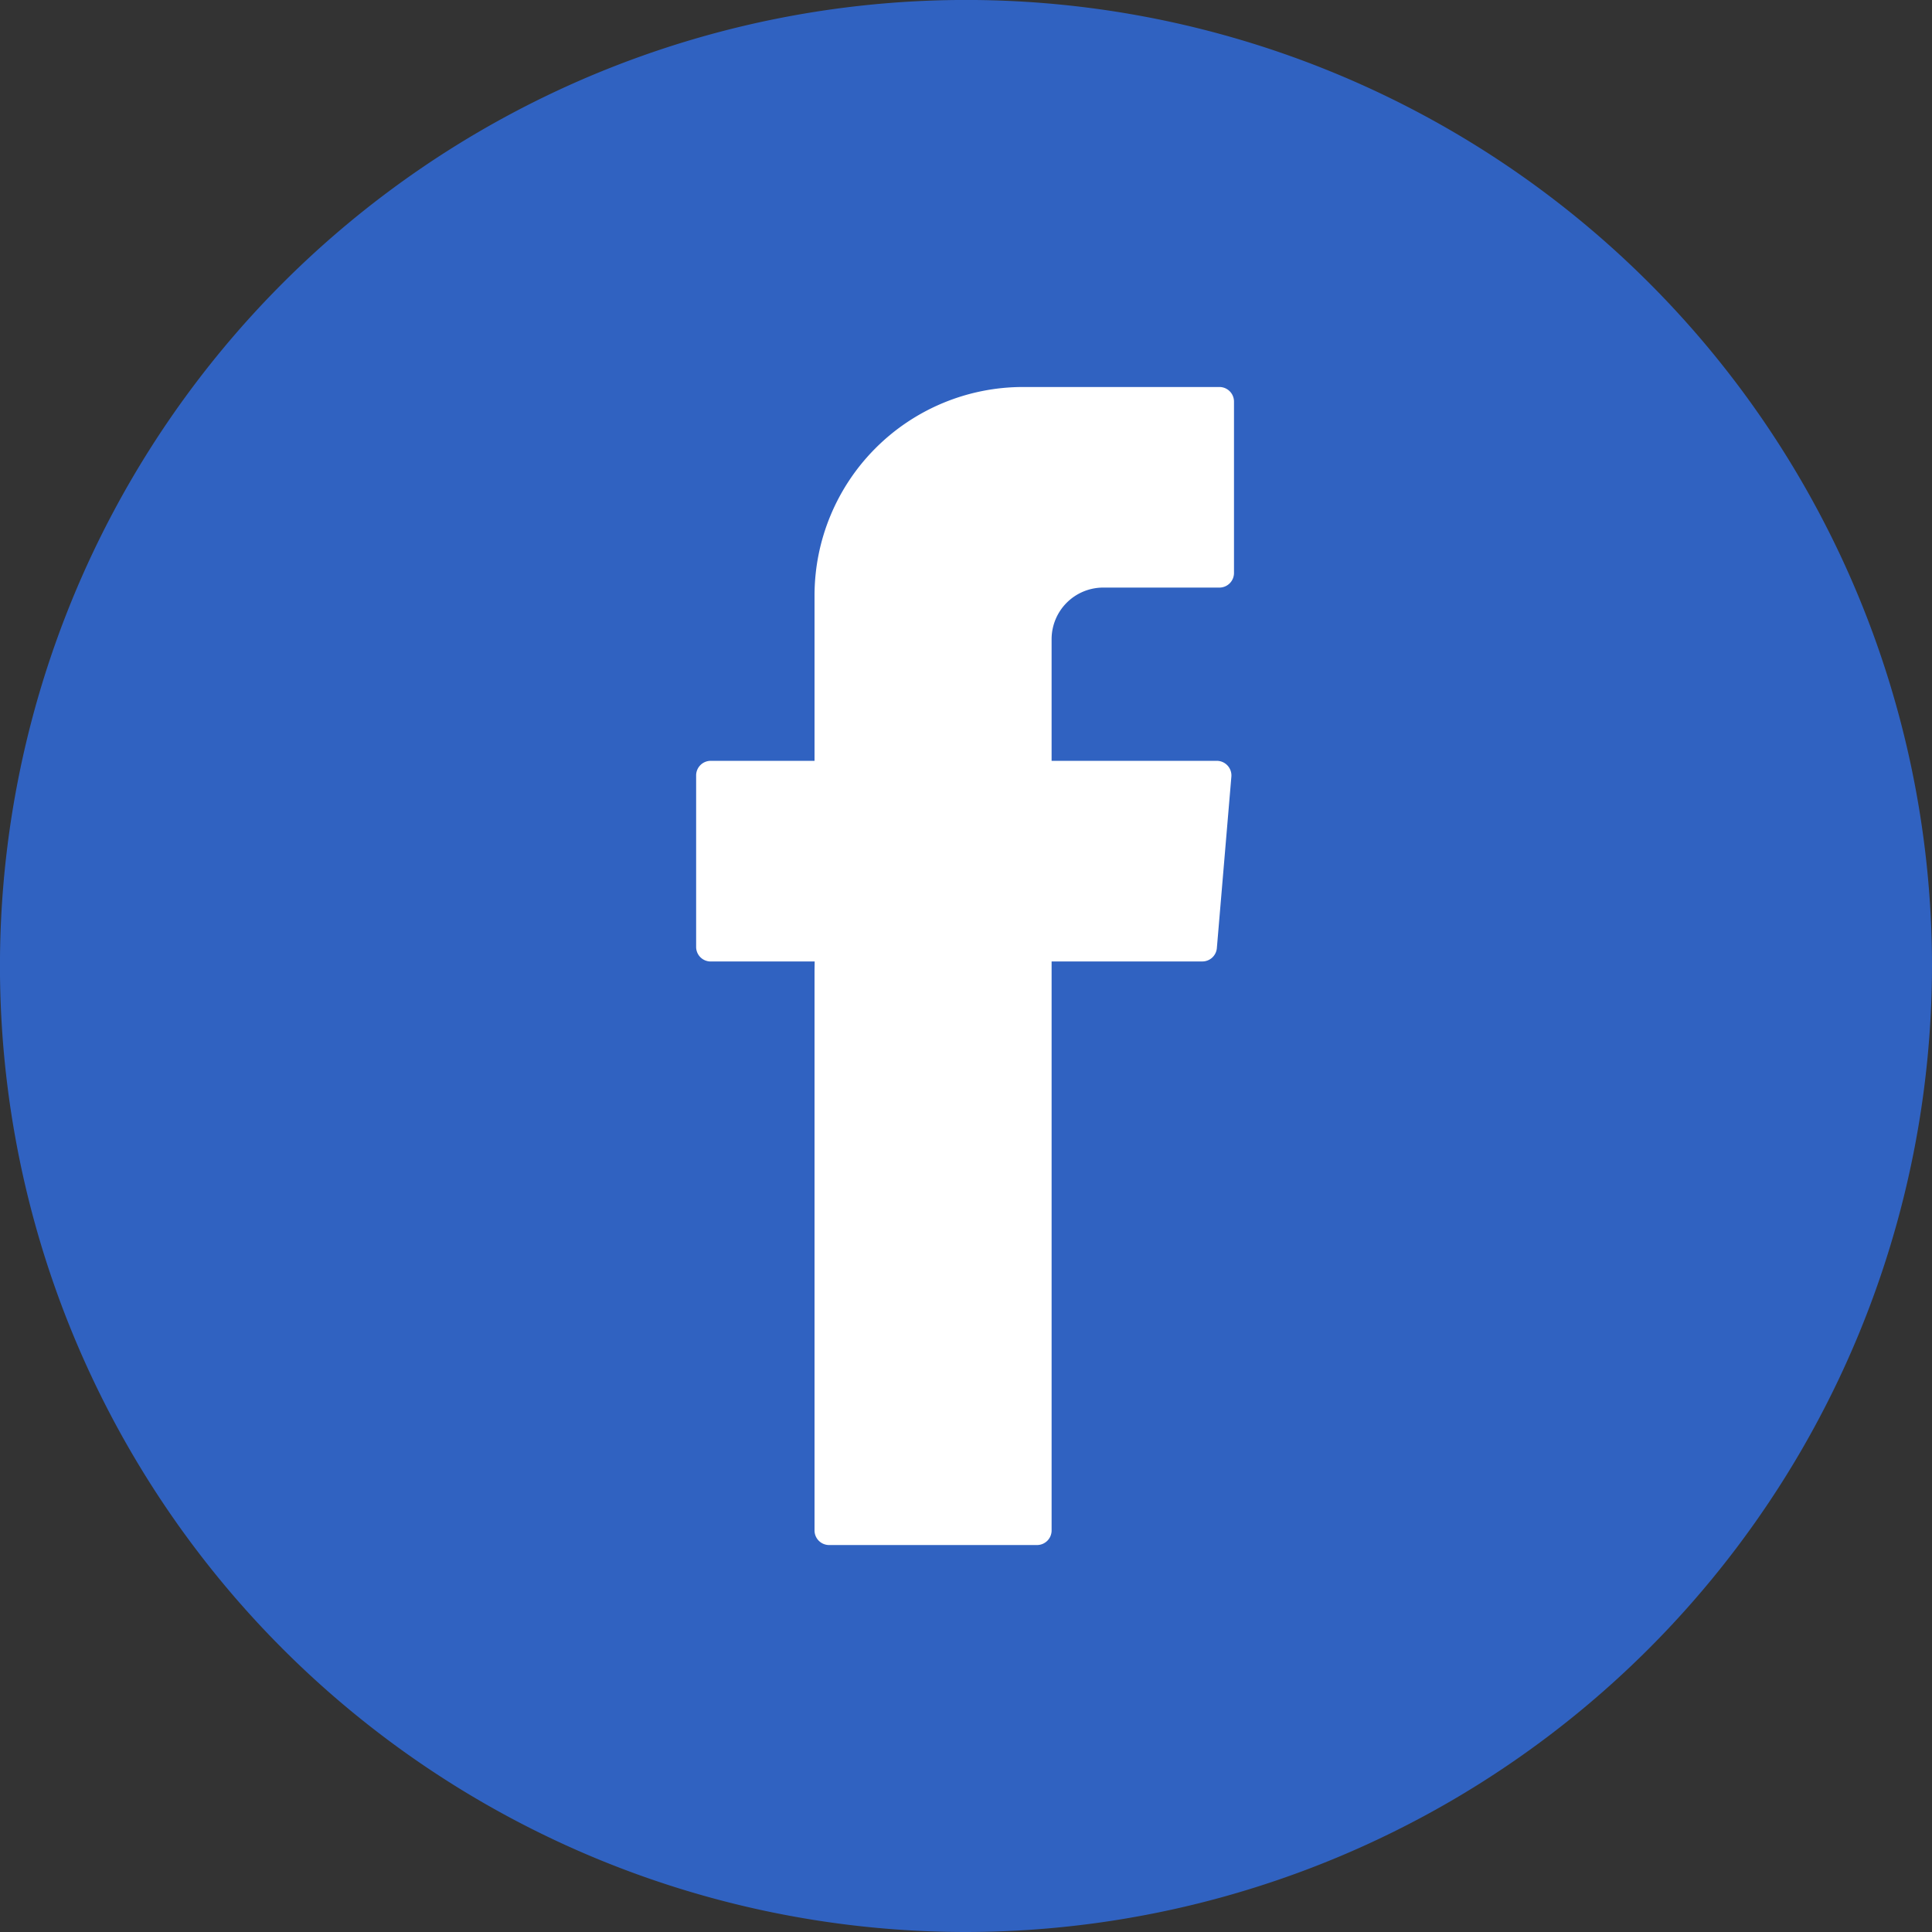
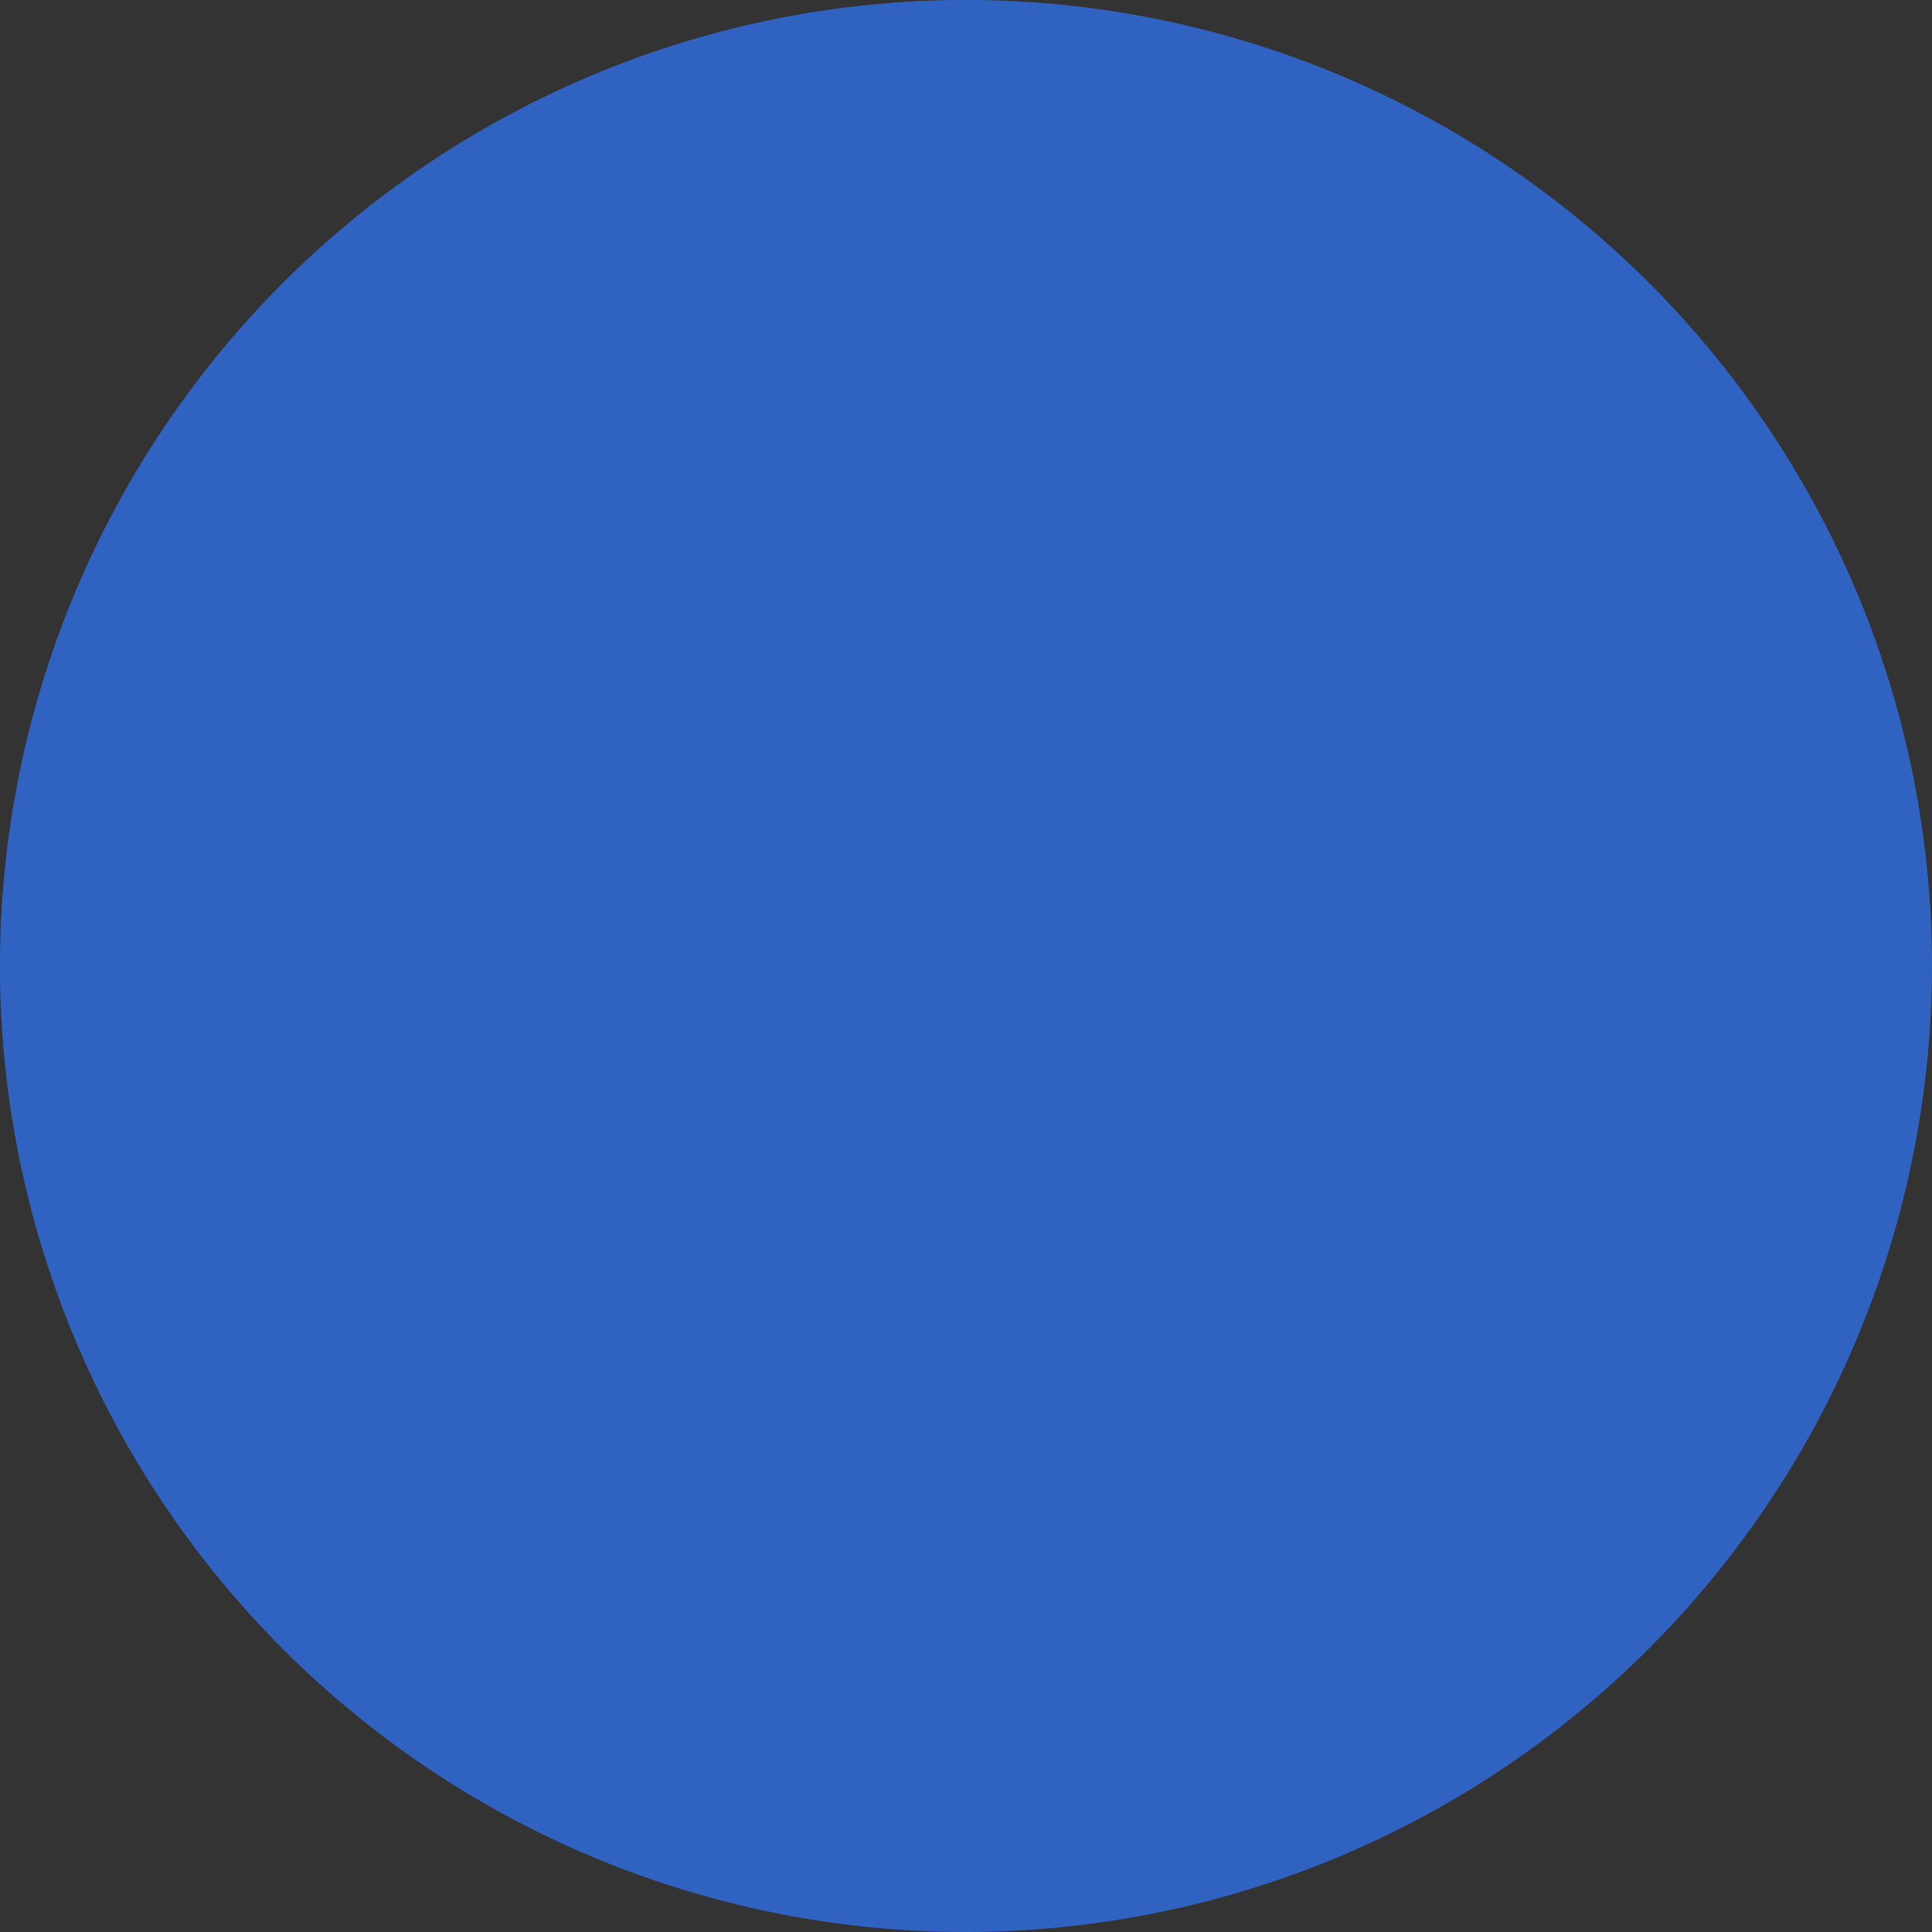
<svg xmlns="http://www.w3.org/2000/svg" width="54.585" height="54.585" viewBox="0 0 54.585 54.585">
  <rect x="0" y="0" width="54.585" height="54.585" fill="#333333" stroke="none" />
  <g id="prefix__facebook" transform="translate(-613.92 -202.947)">
    <g id="prefix__Grupo_435" data-name="Grupo 435">
      <path id="prefix__Trazado_979" d="M641.213 257.532a27.293 27.293 0 1 1 27.292-27.292 27.324 27.324 0 0 1-27.292 27.292z" data-name="Trazado 979" style="fill:#3062c1" />
    </g>
    <g id="prefix__Grupo_436" data-name="Grupo 436">
-       <path id="prefix__Trazado_980" d="M636.933 230.369v15.818a.412.412 0 0 0 .412.412h5.874a.412.412 0 0 0 .412-.412v-16.076h4.259a.412.412 0 0 0 .41-.377l.41-4.844a.413.413 0 0 0-.411-.447h-4.668v-3.436a1.459 1.459 0 0 1 1.458-1.459h3.283a.412.412 0 0 0 .412-.412v-4.843a.412.412 0 0 0-.412-.412h-5.546a5.893 5.893 0 0 0-5.893 5.893v4.669H634a.412.412 0 0 0-.412.412v4.845a.411.411 0 0 0 .412.412h2.937z" data-name="Trazado 980" style="fill:#fff;fill-rule:evenodd" />
-     </g>
+       </g>
  </g>
</svg>